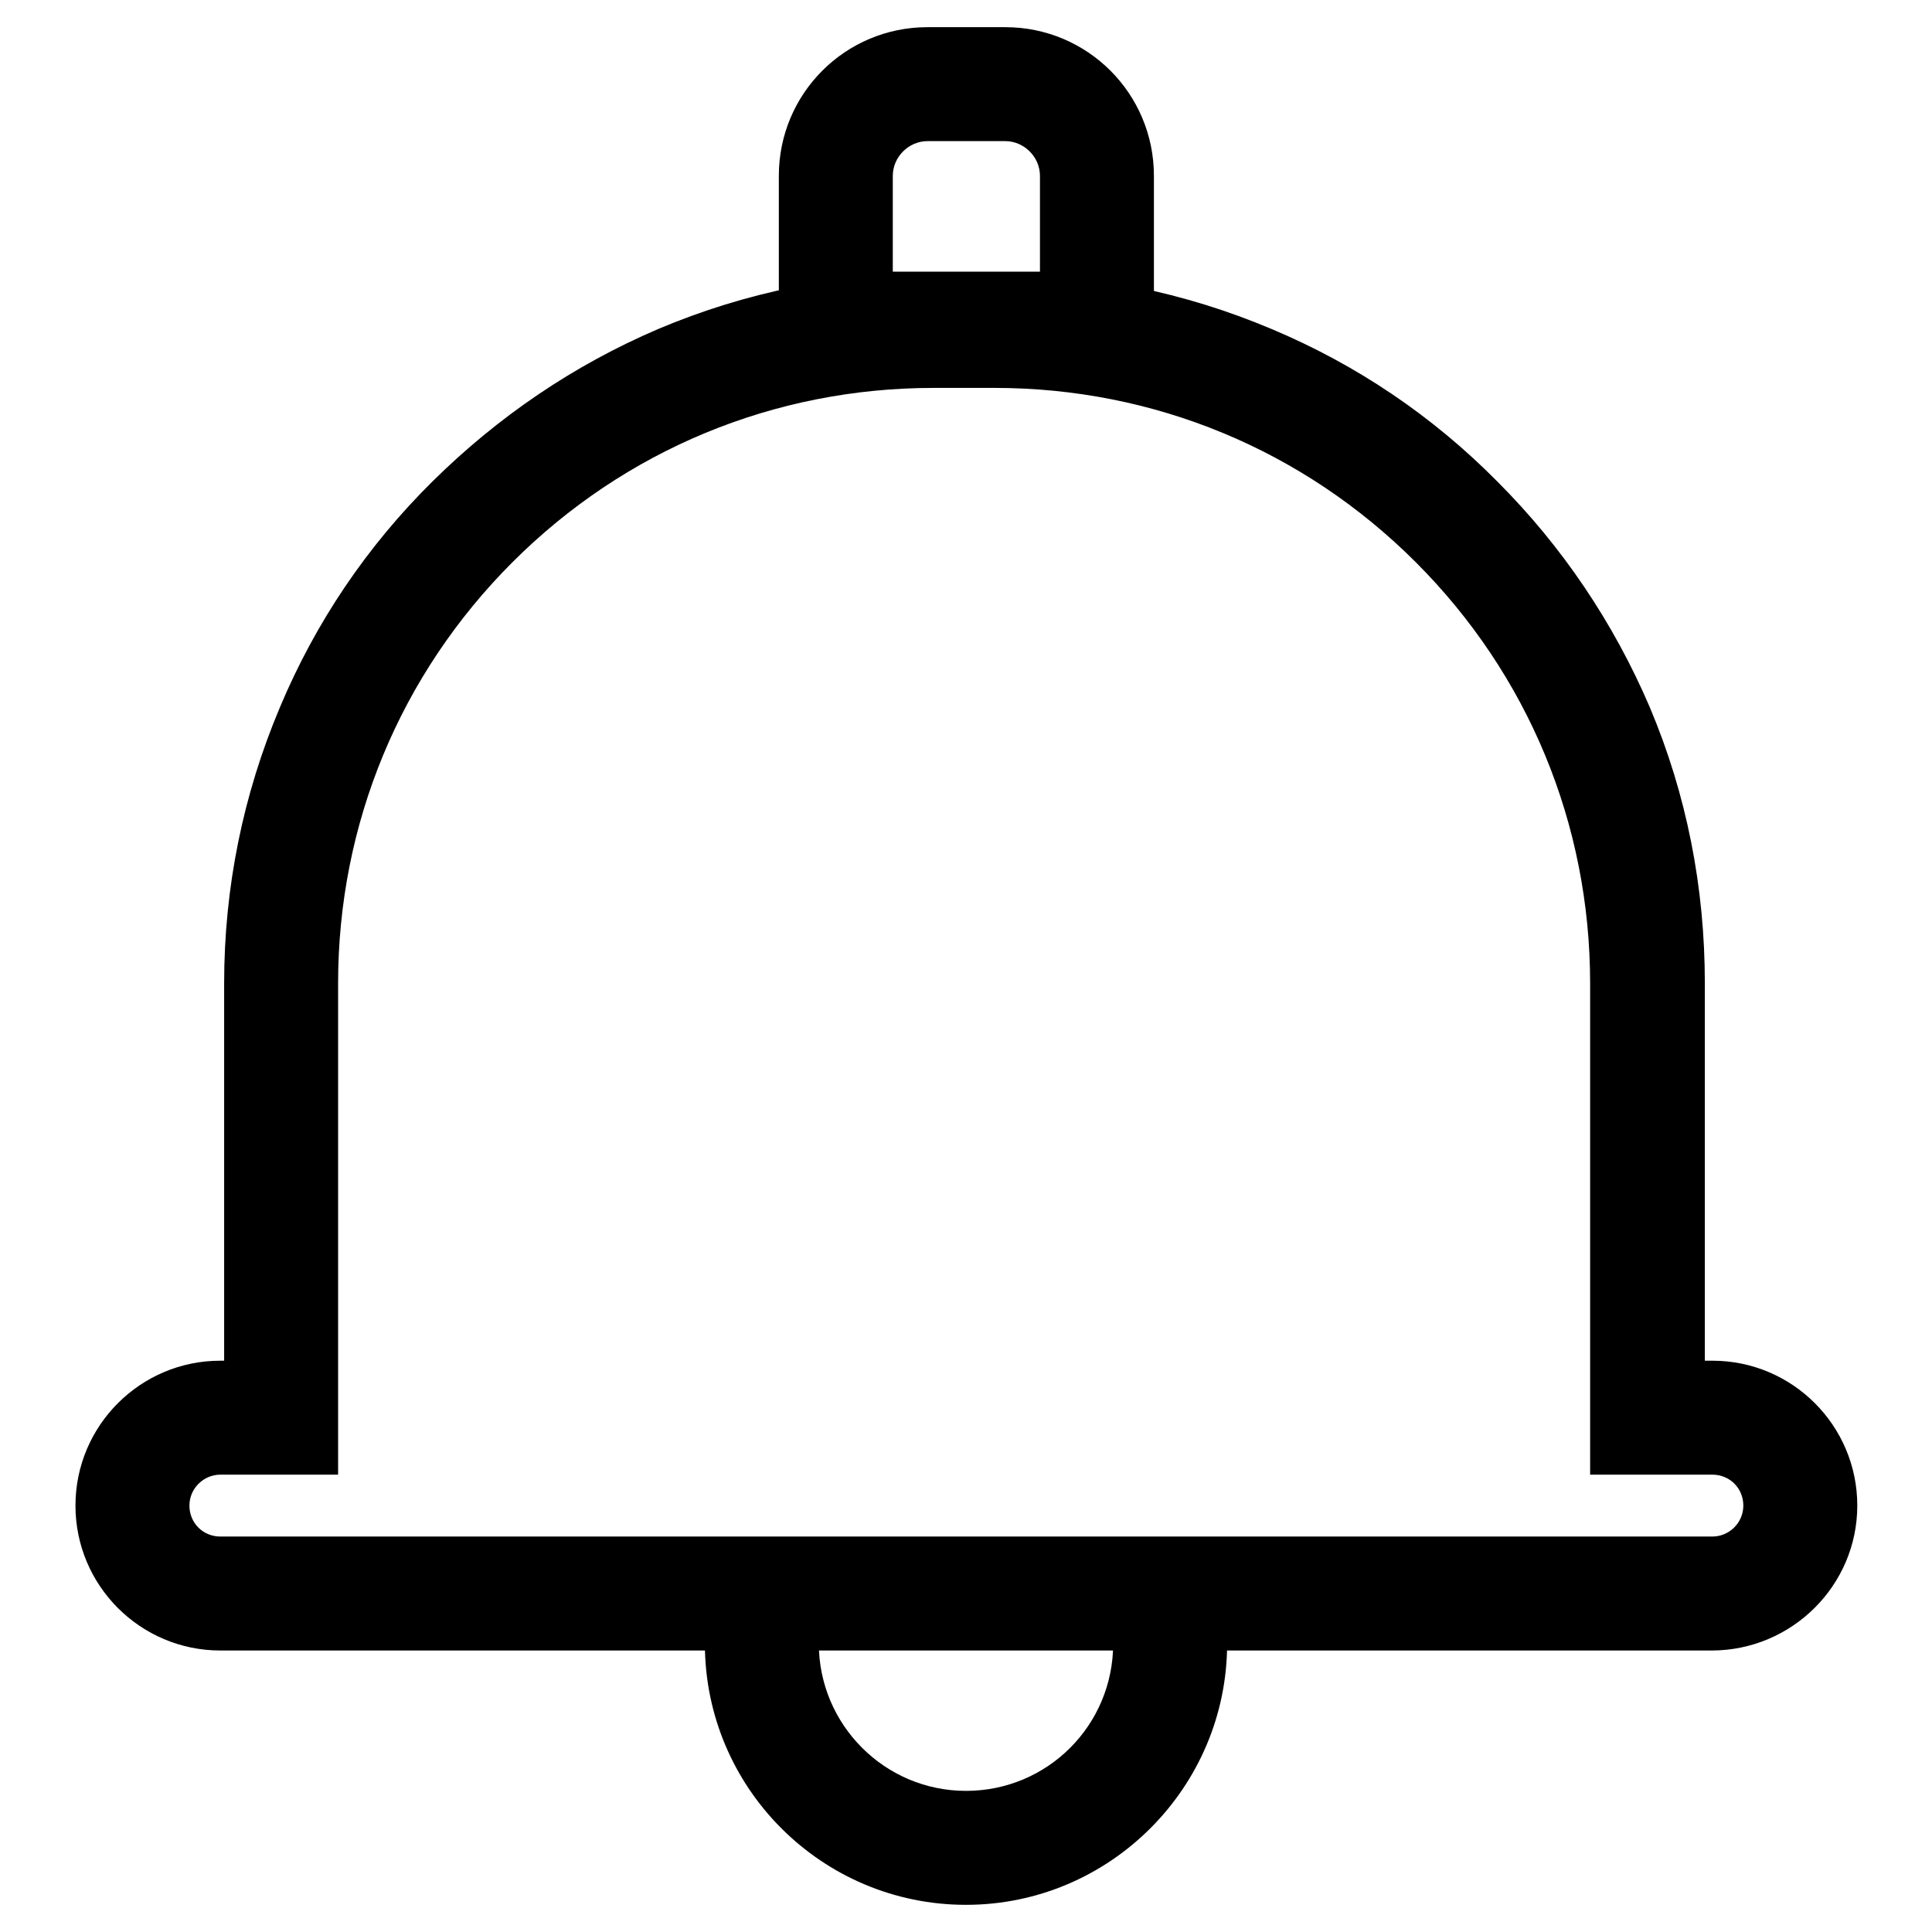
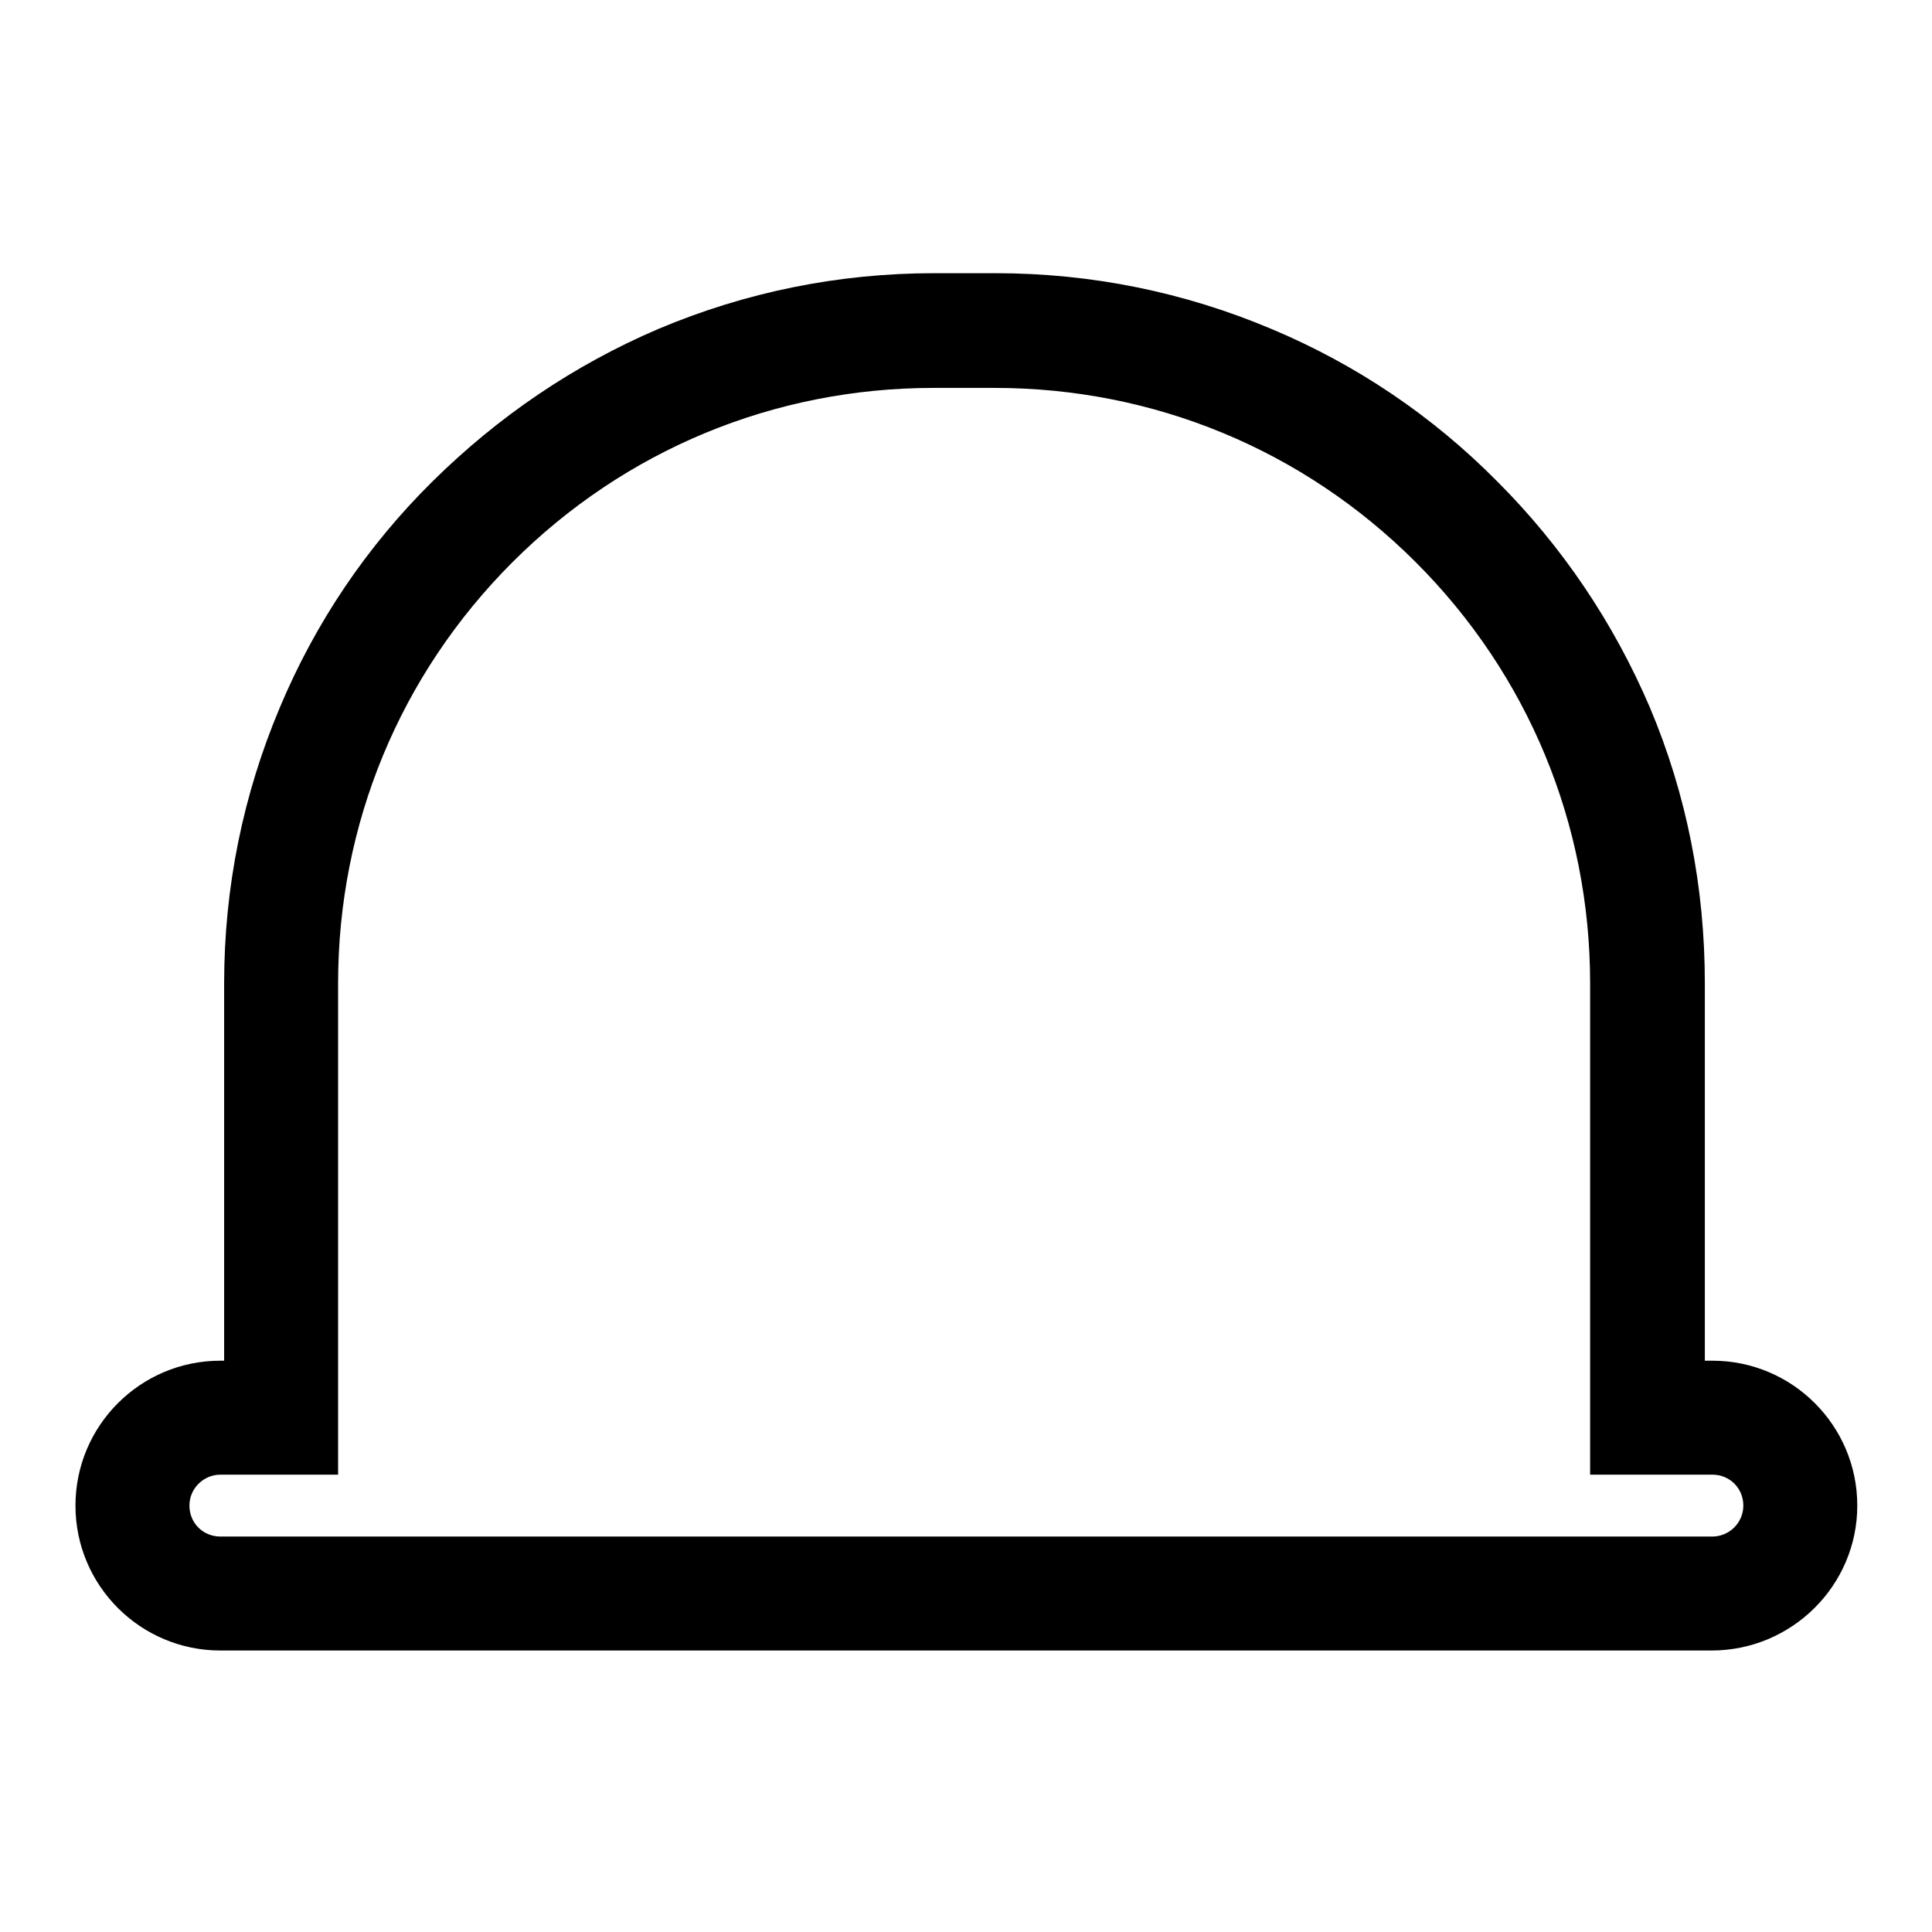
<svg xmlns="http://www.w3.org/2000/svg" version="1.1" x="0px" y="0px" viewBox="0 0 256 256" enable-background="new 0 0 256 256" xml:space="preserve">
  <g>
-     <path fill="#000000" d="M152.9,51.2h-49.7V23.3c0-10.9,8.8-19.7,19.7-19.7h10.3c10.9,0,19.7,8.8,19.7,19.7V51.2z M118.3,36h19.5 V23.3c0-2.5-2.1-4.6-4.6-4.6h-10.3c-2.5,0-4.6,2.1-4.6,4.6V36z M128,252.4c-19.1,0-34.6-15.5-34.6-34.6h15.1 c0,10.7,8.7,19.5,19.5,19.5s19.5-8.7,19.5-19.5h15.1C162.6,236.8,147.1,252.4,128,252.4z" />
    <path fill="#000000" d="M226.8,218.7H29.2c-10.6,0-19.2-8.6-19.2-19.2s8.6-19.2,19.2-19.2h0.5v-50c0-12.7,2.5-25,7.4-36.6 c4.7-11.2,11.5-21.3,20.2-29.9s18.7-15.4,29.9-20.2c11.6-4.9,23.9-7.4,36.6-7.4h8.1c12.7,0,25,2.5,36.6,7.4 c11.2,4.7,21.3,11.5,29.9,20.2c8.6,8.6,15.4,18.7,20.2,29.9c4.9,11.6,7.3,23.9,7.3,36.6v50h1c10.6,0,19.2,8.6,19.2,19.2 S237.4,218.7,226.8,218.7L226.8,218.7z M29.2,195.4c-2.2,0-4.1,1.8-4.1,4.1s1.8,4.1,4.1,4.1h197.7c2.2,0,4.1-1.8,4.1-4.1 s-1.8-4.1-4.1-4.1h-16.2v-65.1c0-21.1-8.2-40.9-23.1-55.8c-14.9-14.9-34.7-23.1-55.8-23.1h-8.1c-21.1,0-40.9,8.2-55.8,23.1 C53,89.4,44.8,109.2,44.8,130.3v65.1H29.2z" />
  </g>
</svg>